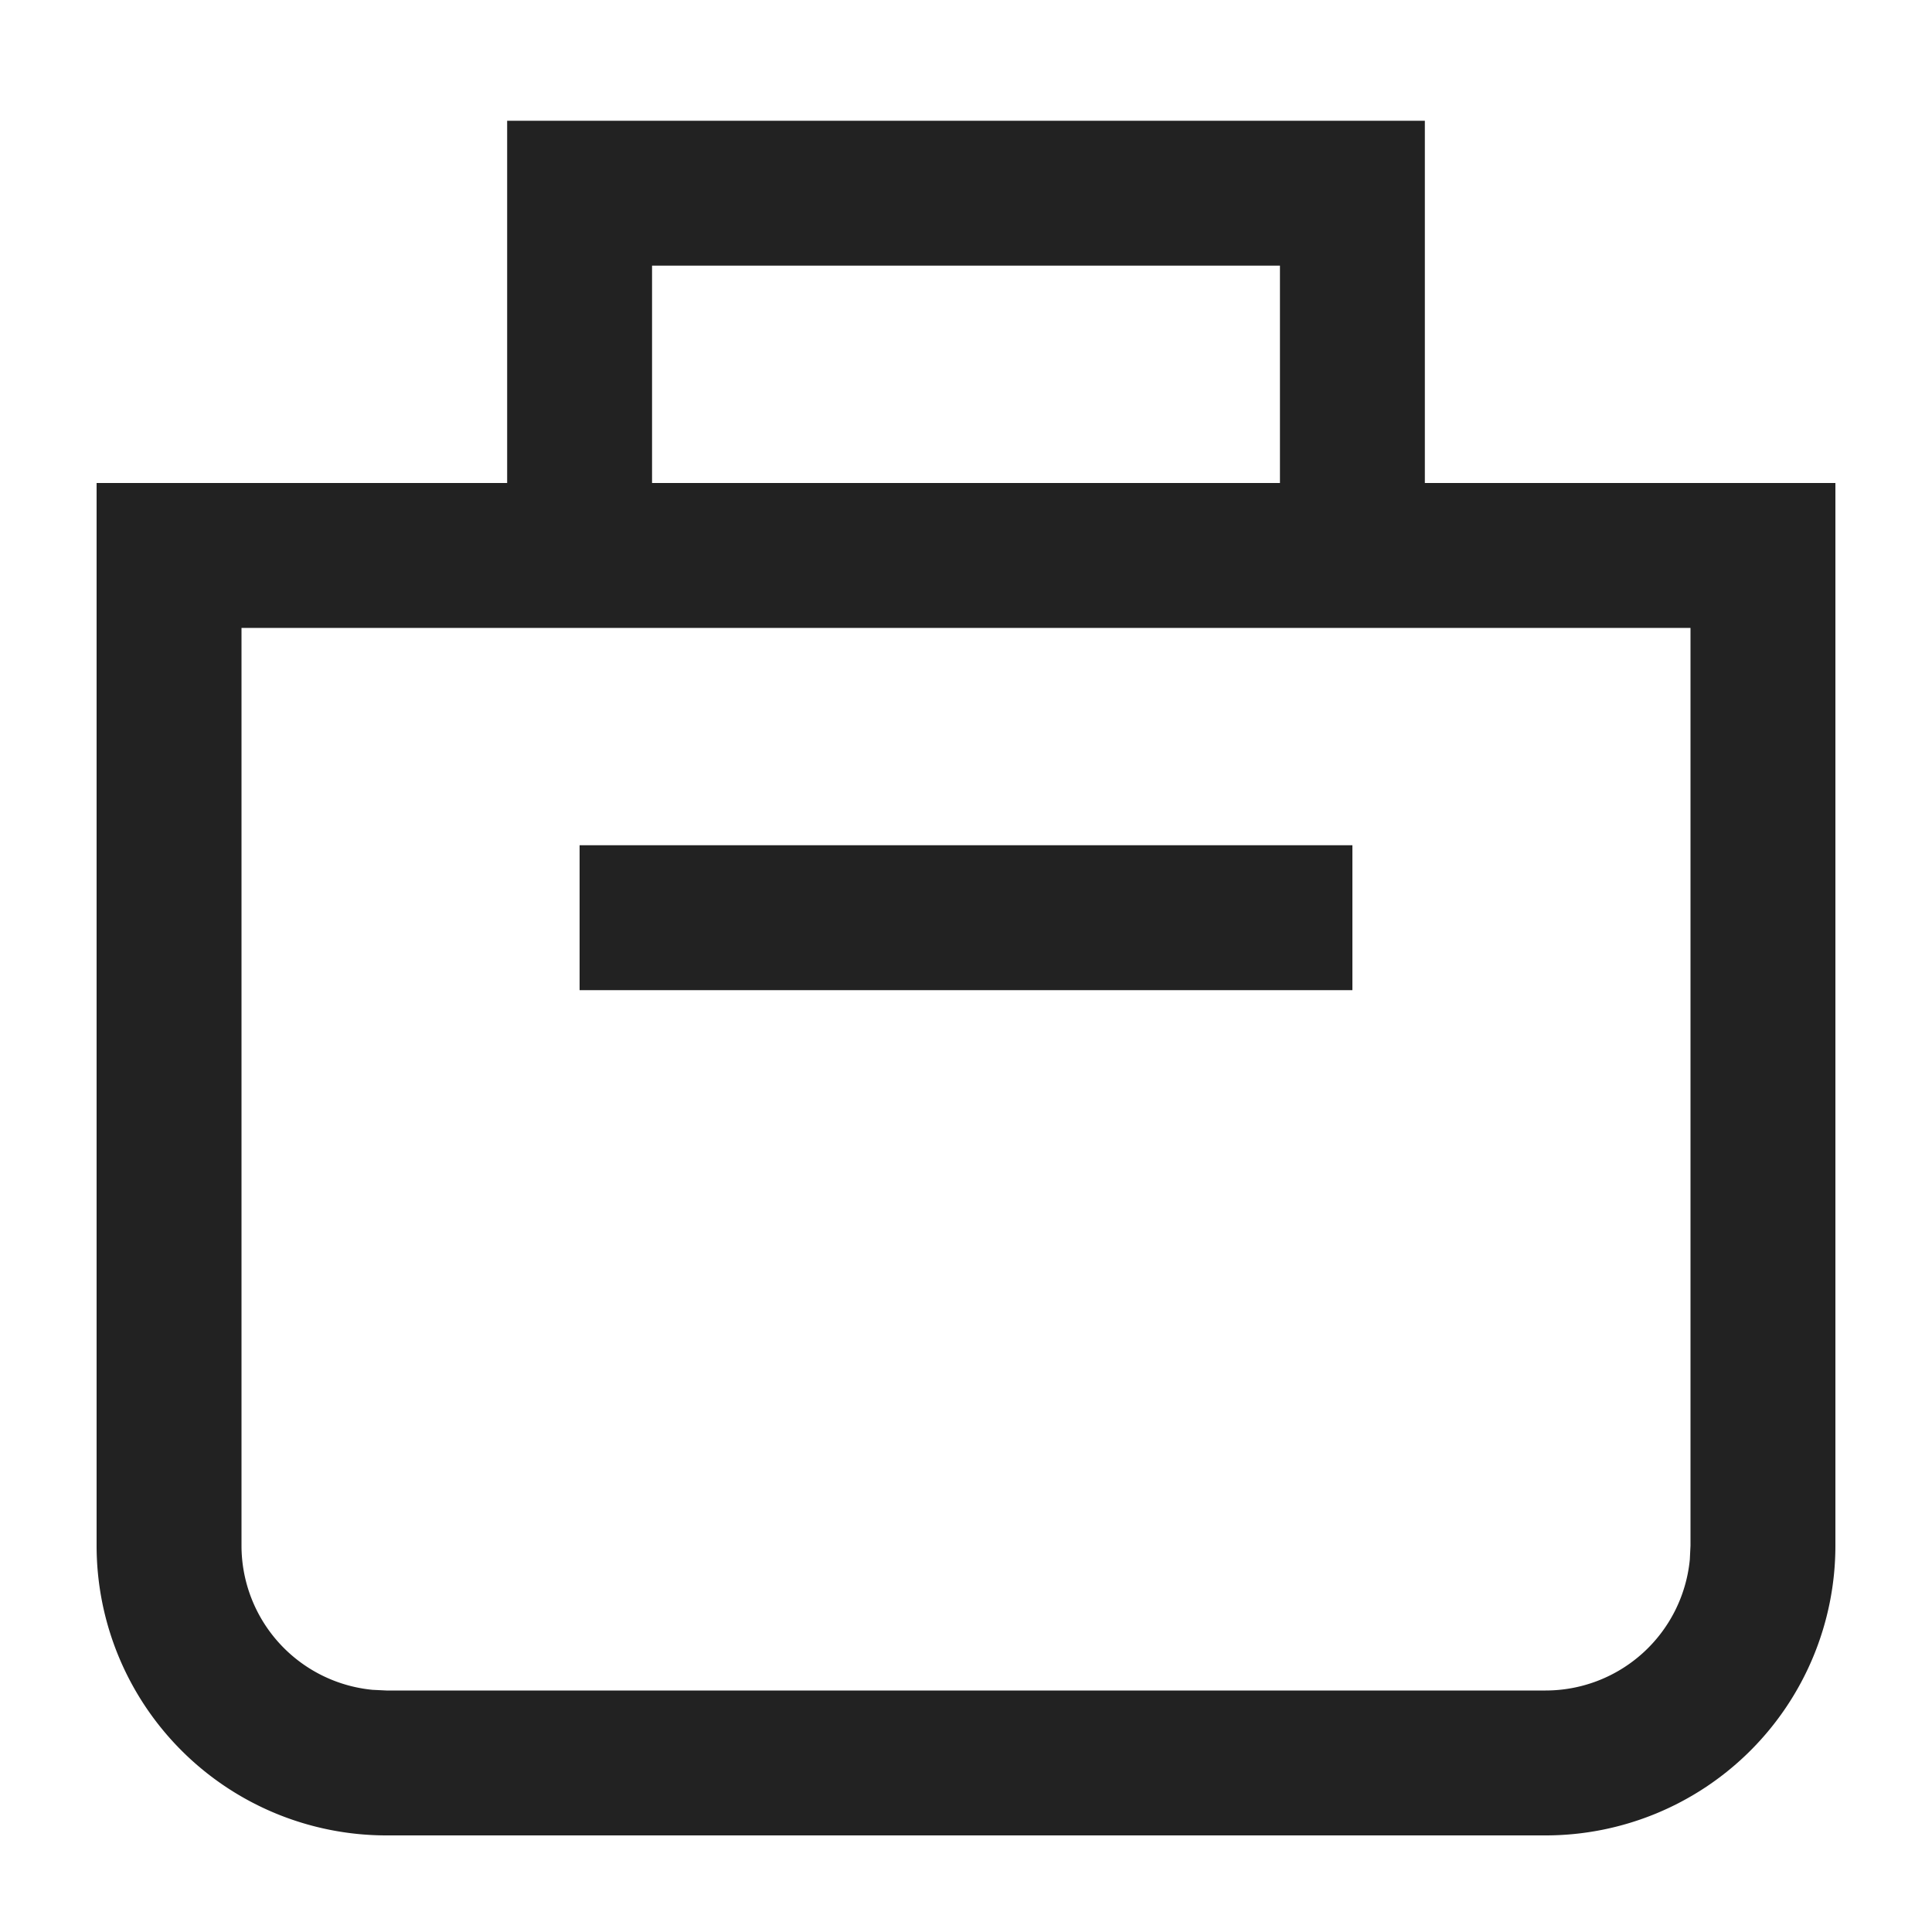
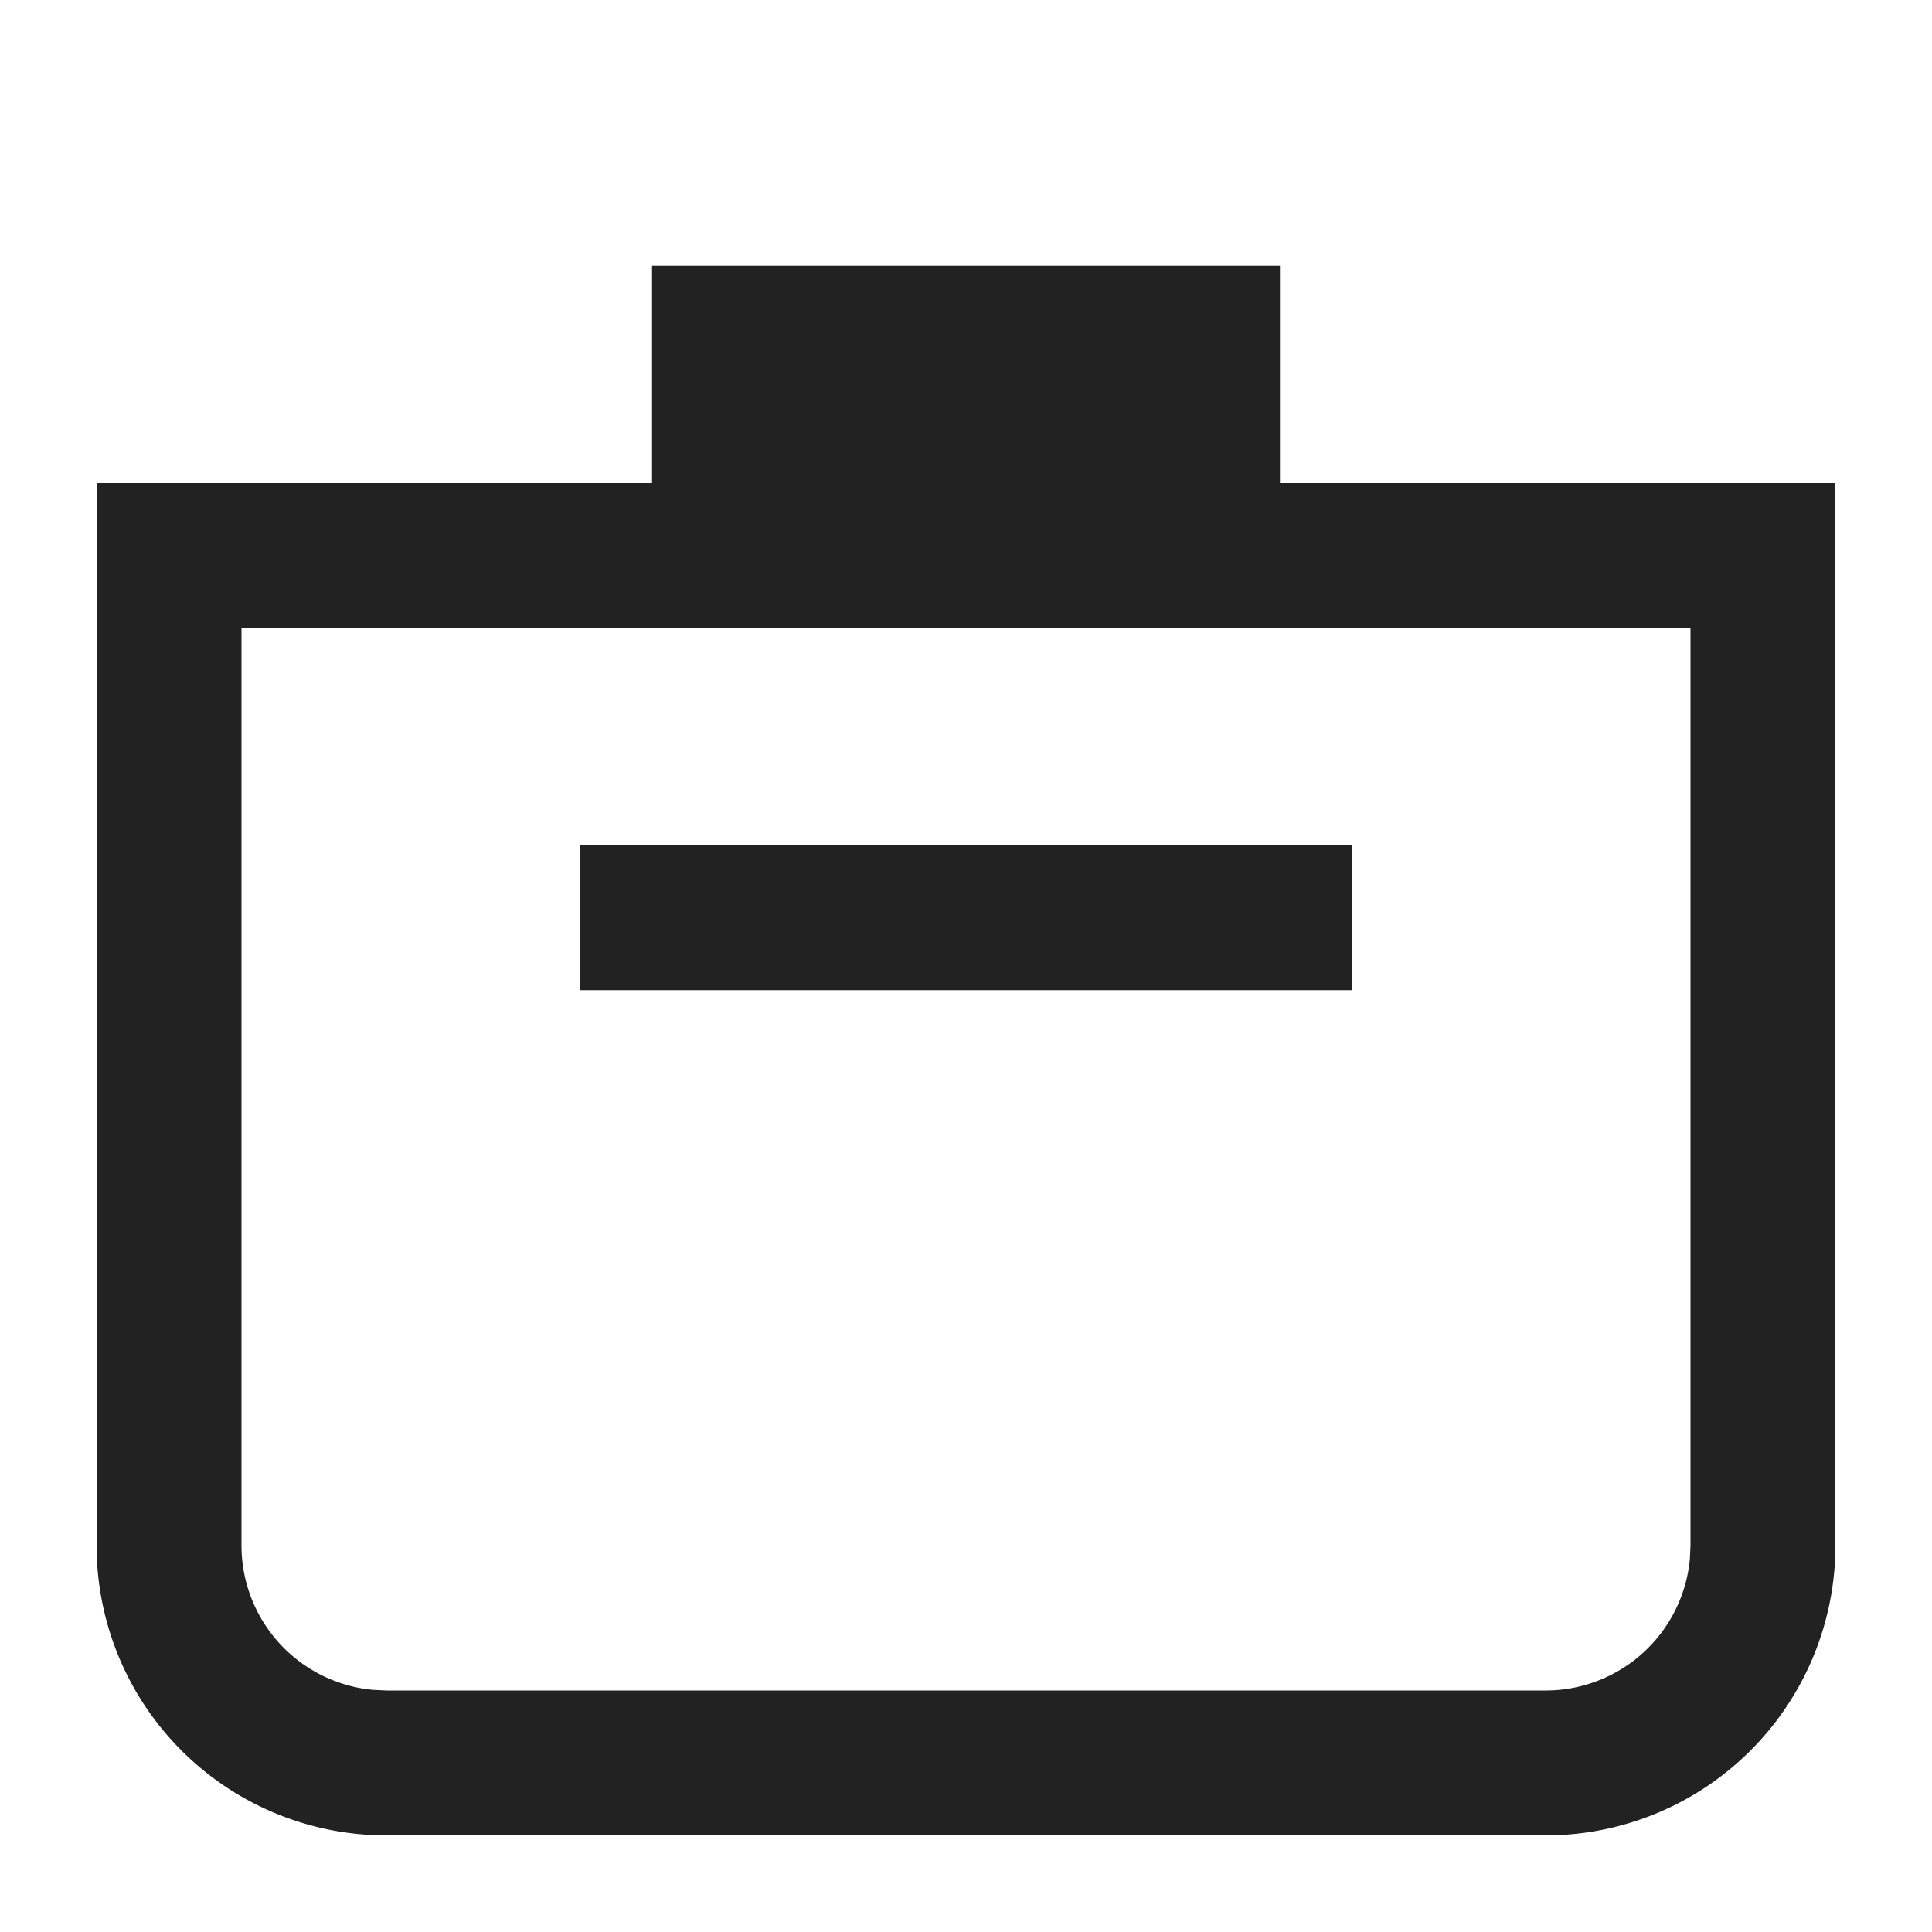
<svg xmlns="http://www.w3.org/2000/svg" width="20" height="20" viewBox="0 0 20 20">
-   <path d="M14.75 1.25V5H19v11a3 3 0 0 1-3 3H4a3 3 0 0 1-3-3V5h4.25V1.25h9.5zM17.5 6.5h-15V16a1.5 1.5 0 0 0 1.356 1.493L4 17.5h12a1.5 1.5 0 0 0 1.493-1.356L17.5 16V6.5zM14 8.75v1.5H6v-1.5h8zm-.75-6h-6.5V5h6.5V2.75z" fill="#222" fill-rule="evenodd" />
+   <path d="M14.75 1.25V5H19v11a3 3 0 0 1-3 3H4a3 3 0 0 1-3-3V5h4.25h9.5zM17.5 6.5h-15V16a1.5 1.5 0 0 0 1.356 1.493L4 17.5h12a1.5 1.5 0 0 0 1.493-1.356L17.5 16V6.5zM14 8.75v1.5H6v-1.5h8zm-.75-6h-6.5V5h6.5V2.75z" fill="#222" fill-rule="evenodd" />
</svg>